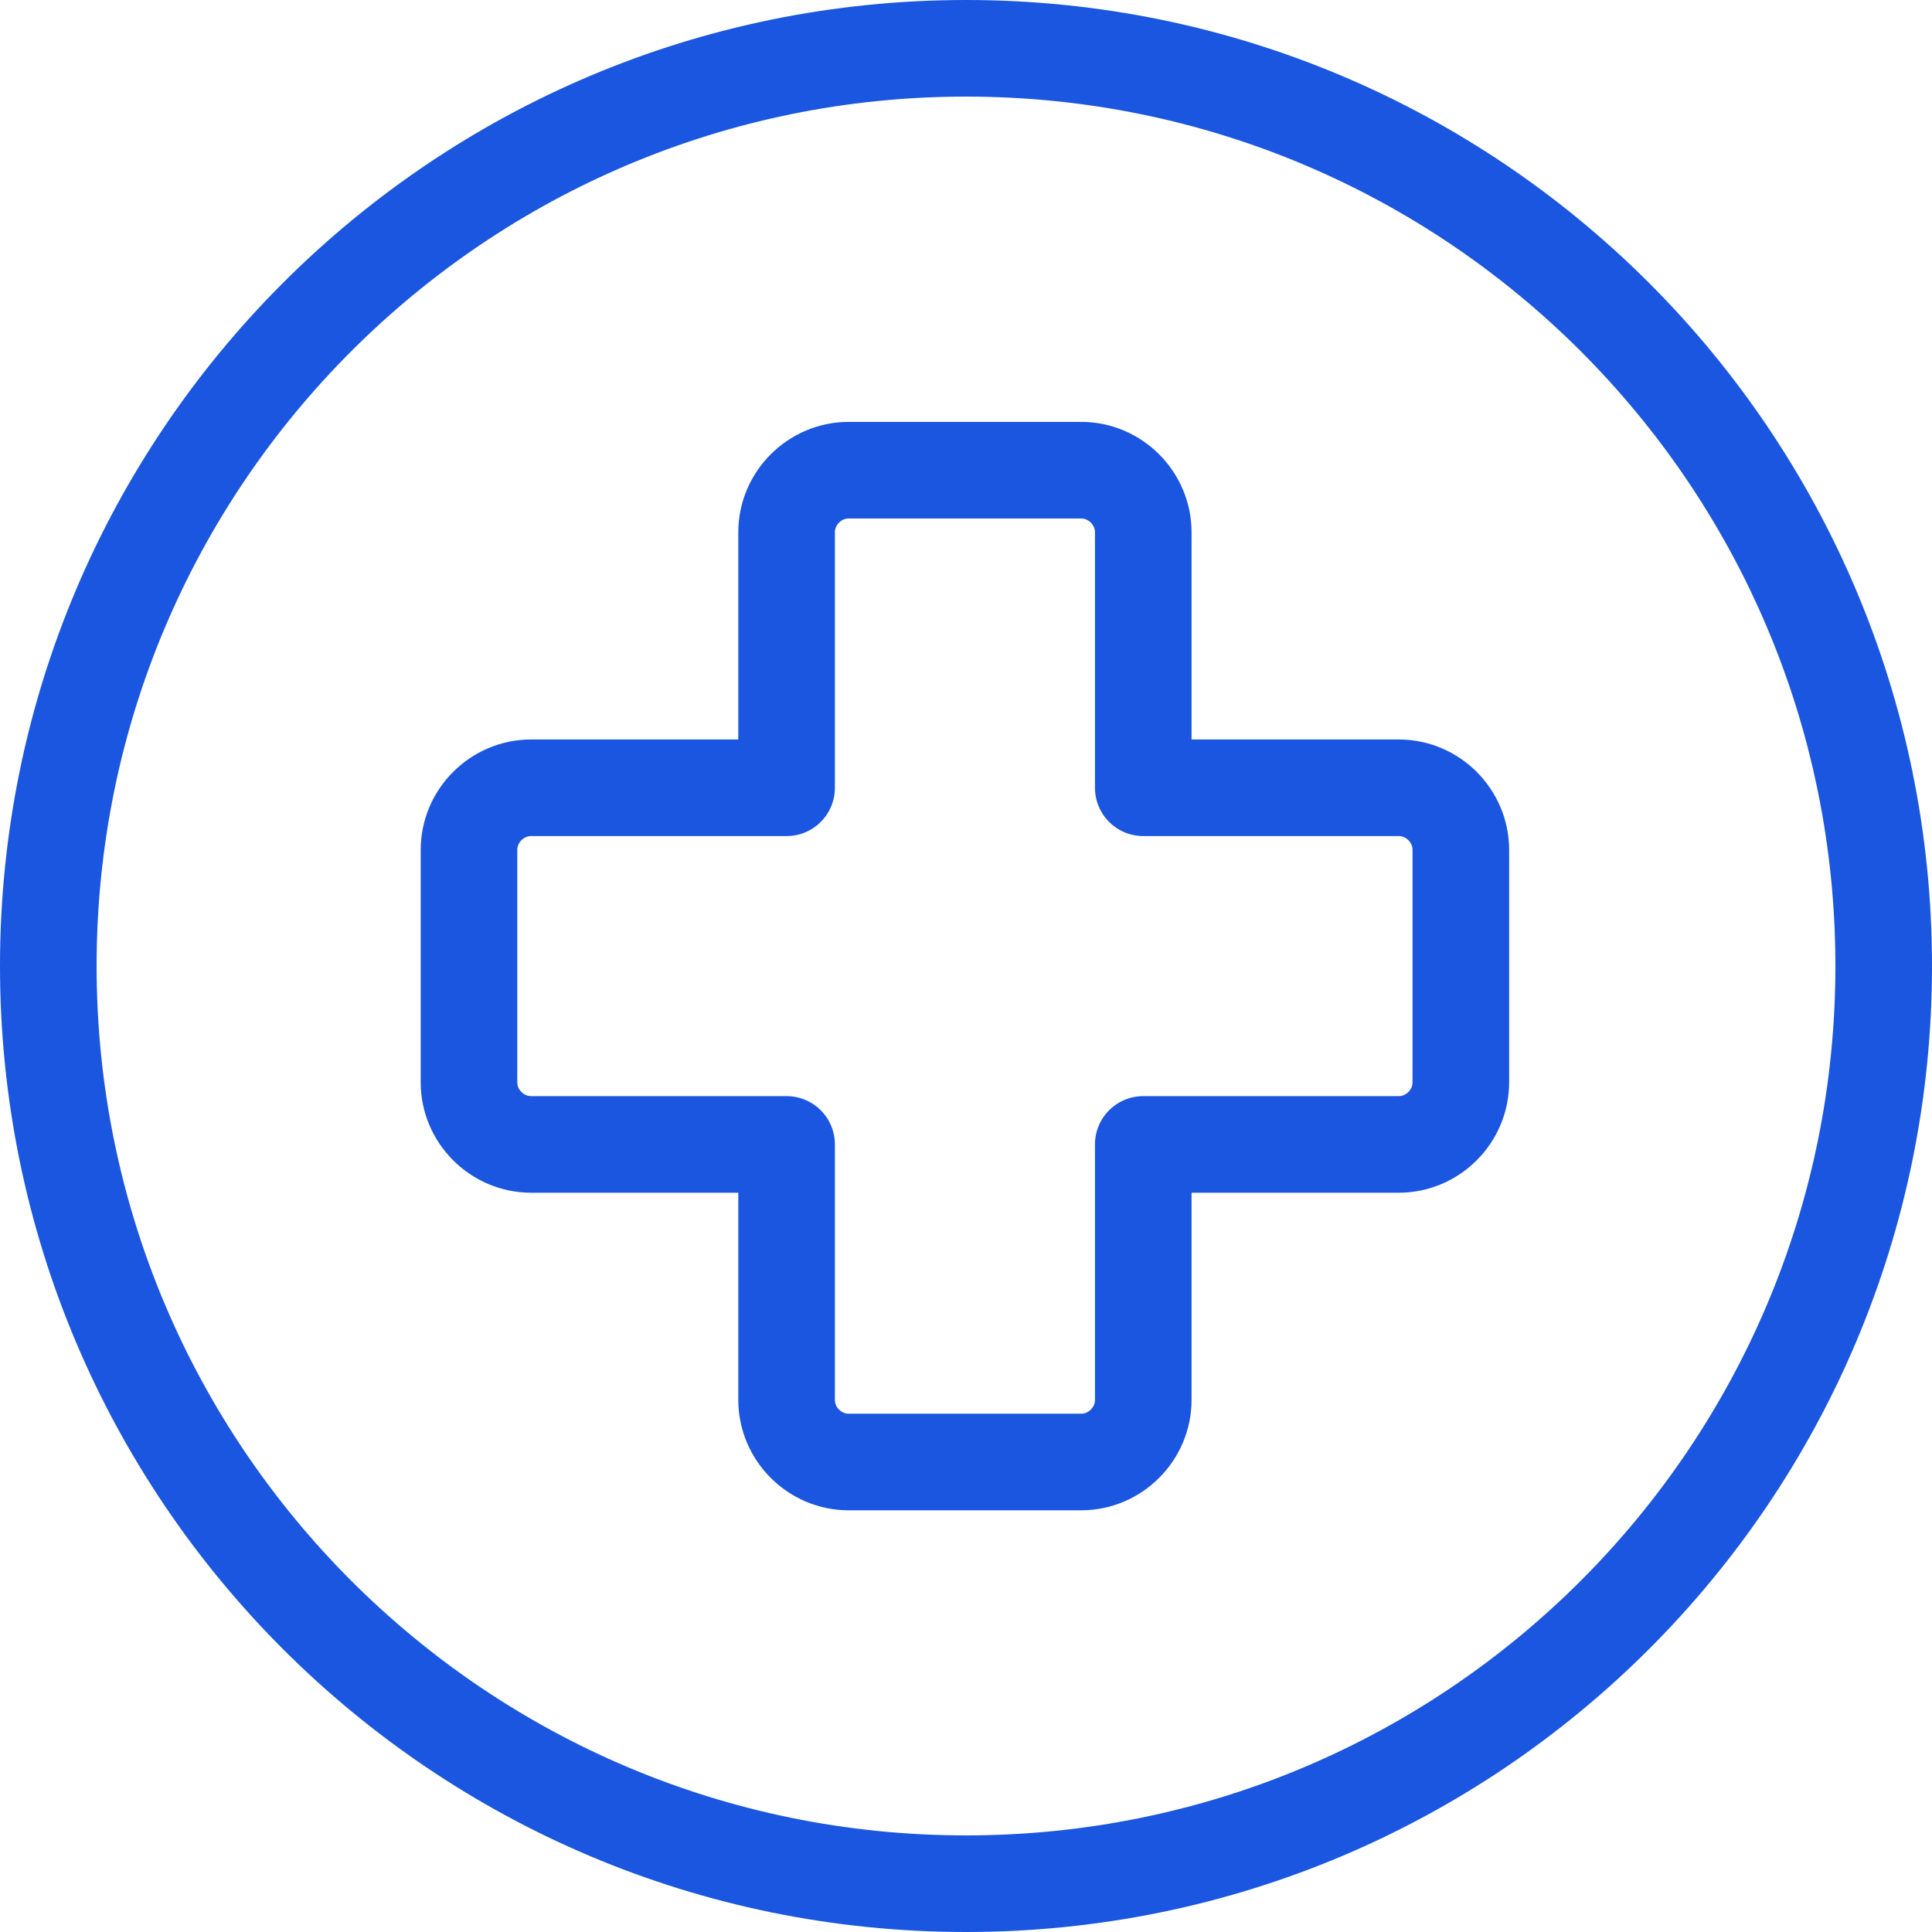
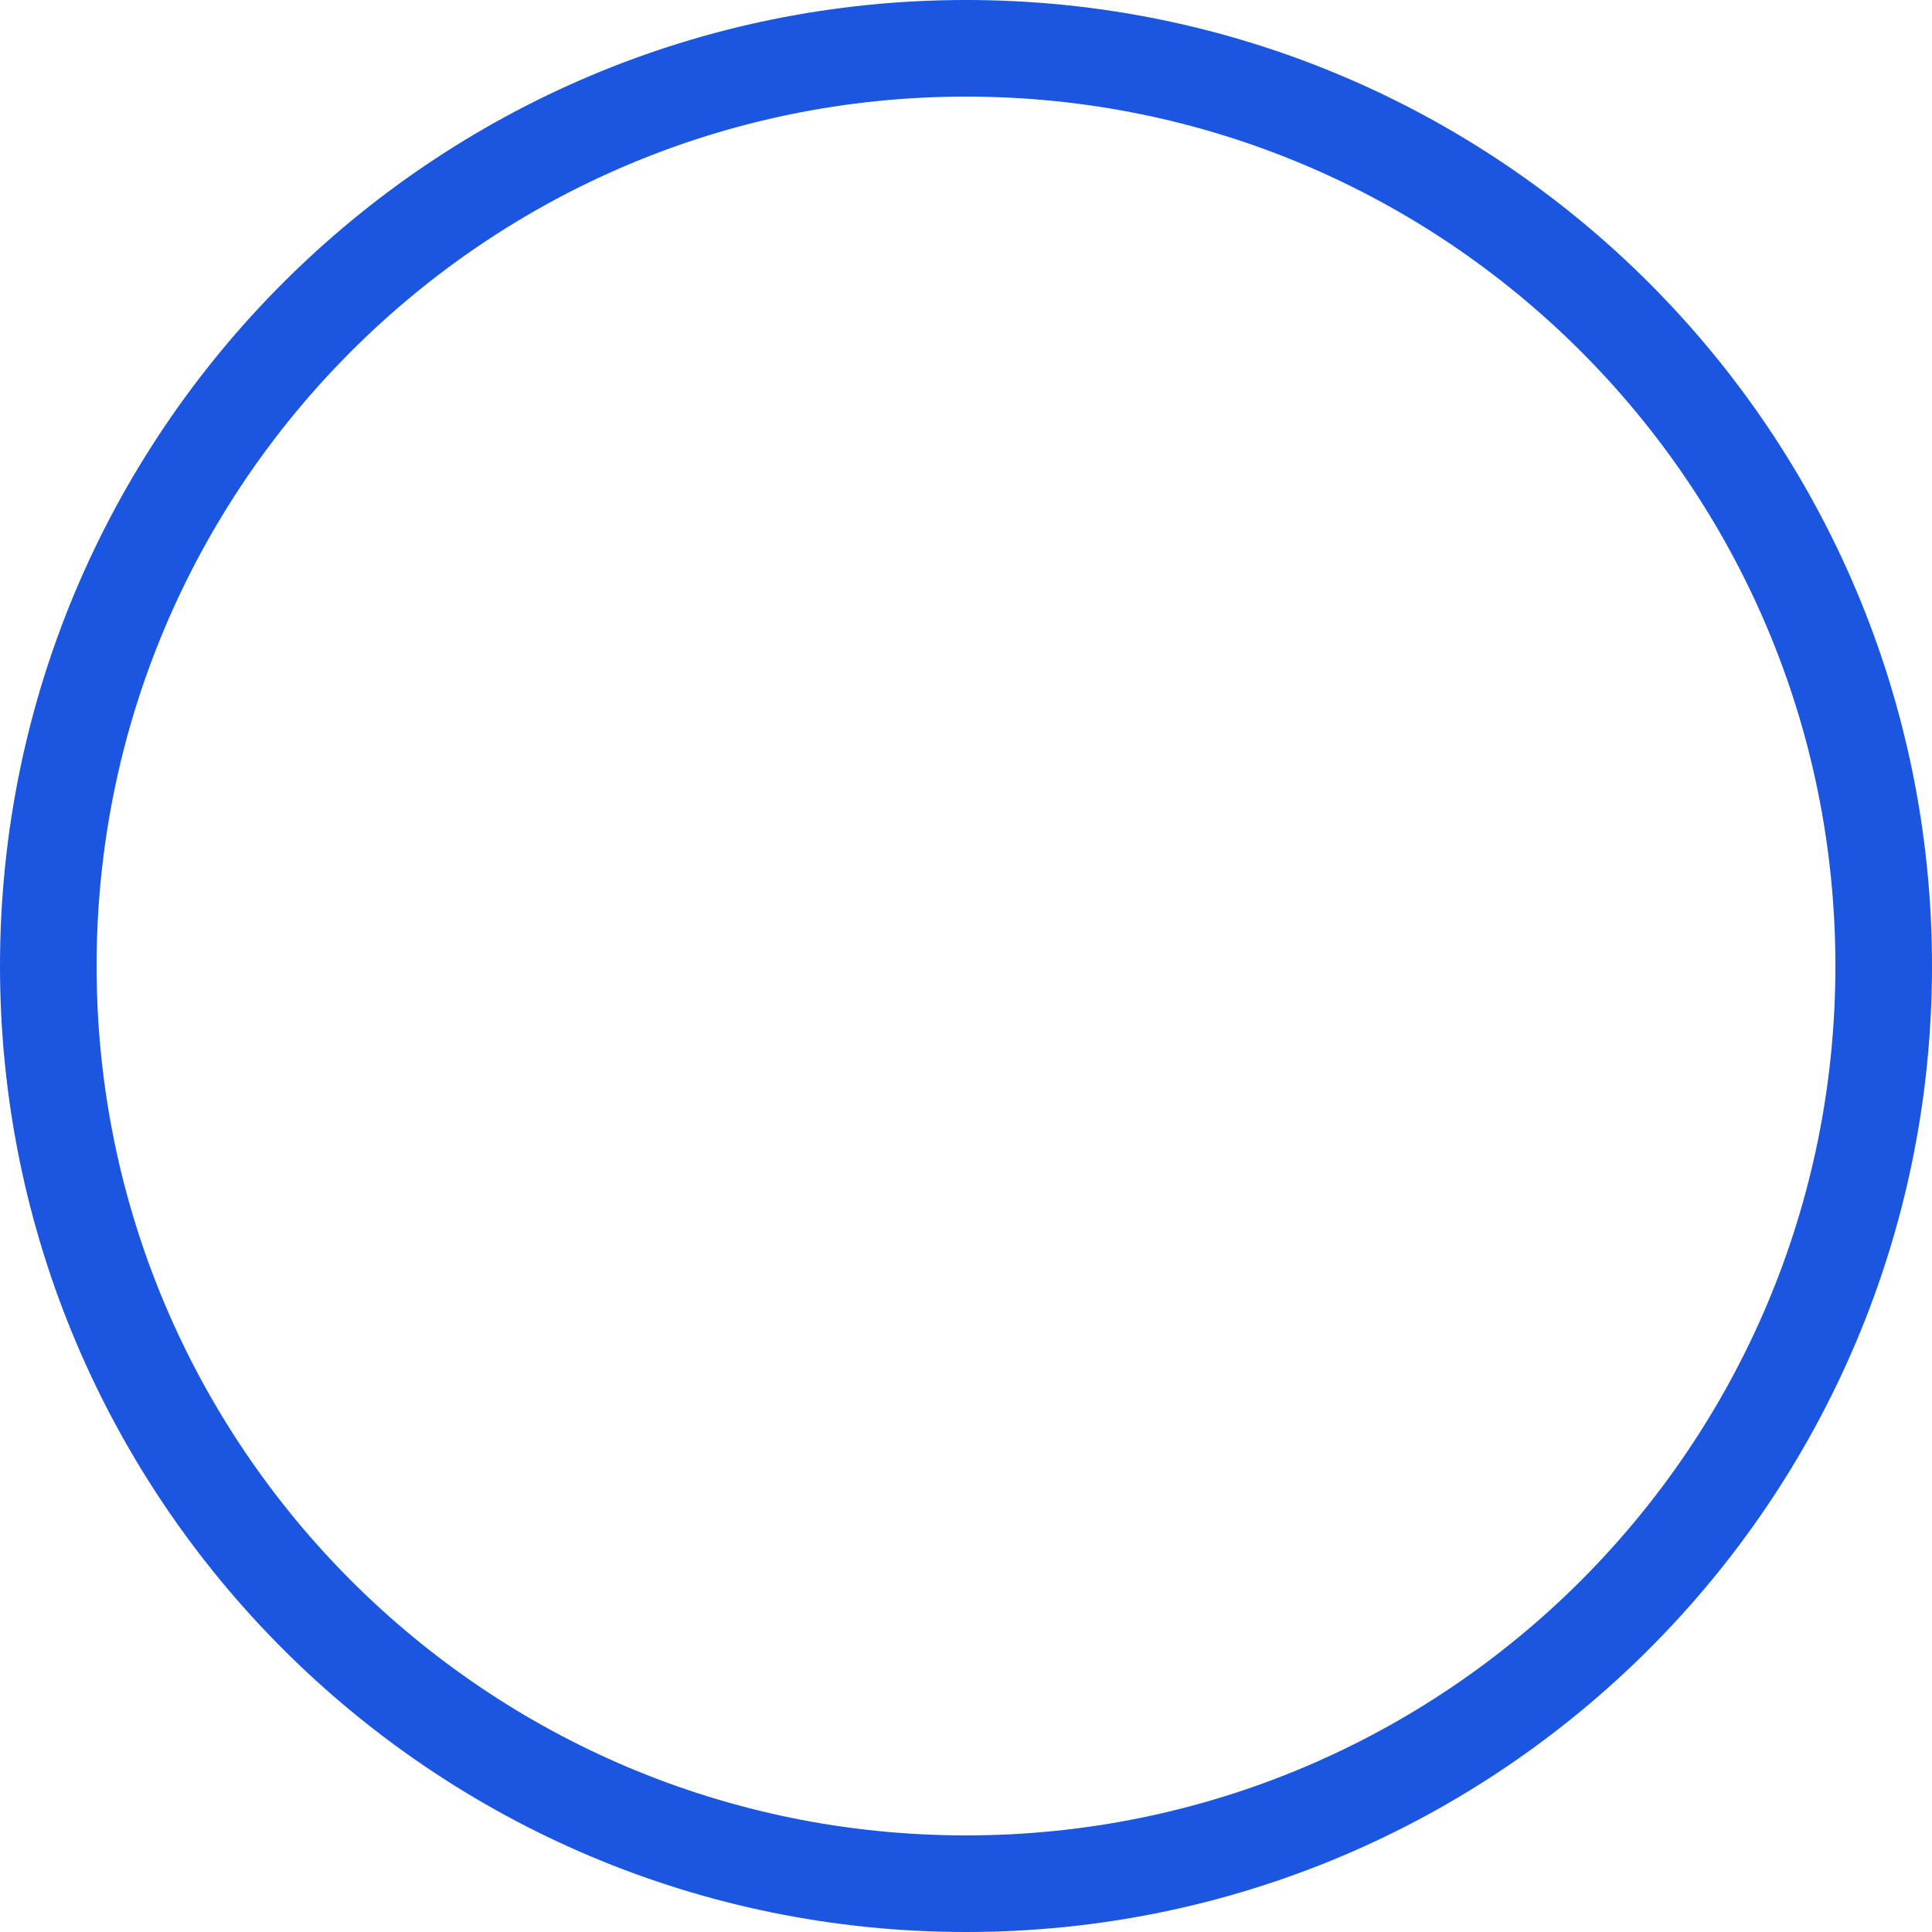
<svg xmlns="http://www.w3.org/2000/svg" width="80" height="80" viewBox="0 0 80 80" fill="none">
  <path d="M40 78C60.987 78 78 60.987 78 40C78 19.013 60.987 2 40 2C19.013 2 2 19.013 2 40C2 60.987 19.013 78 40 78Z" stroke="#1A56DF" stroke-width="4" stroke-linecap="round" stroke-linejoin="round" />
-   <path d="M57.918 32.62H47.34V22.041C47.34 20.631 46.178 19.469 44.767 19.469H35.143C33.733 19.469 32.571 20.631 32.571 22.041V32.62H21.992C20.582 32.62 19.42 33.781 19.42 35.192V44.816C19.42 46.227 20.582 47.388 21.992 47.388H32.571V57.967C32.571 59.377 33.733 60.539 35.143 60.539H44.767C46.178 60.539 47.34 59.377 47.34 57.967V47.388H57.918C59.329 47.388 60.49 46.227 60.49 44.816V35.192C60.49 33.781 59.329 32.62 57.918 32.62Z" stroke="#1A56DF" stroke-width="4" stroke-linecap="round" stroke-linejoin="round" />
</svg>